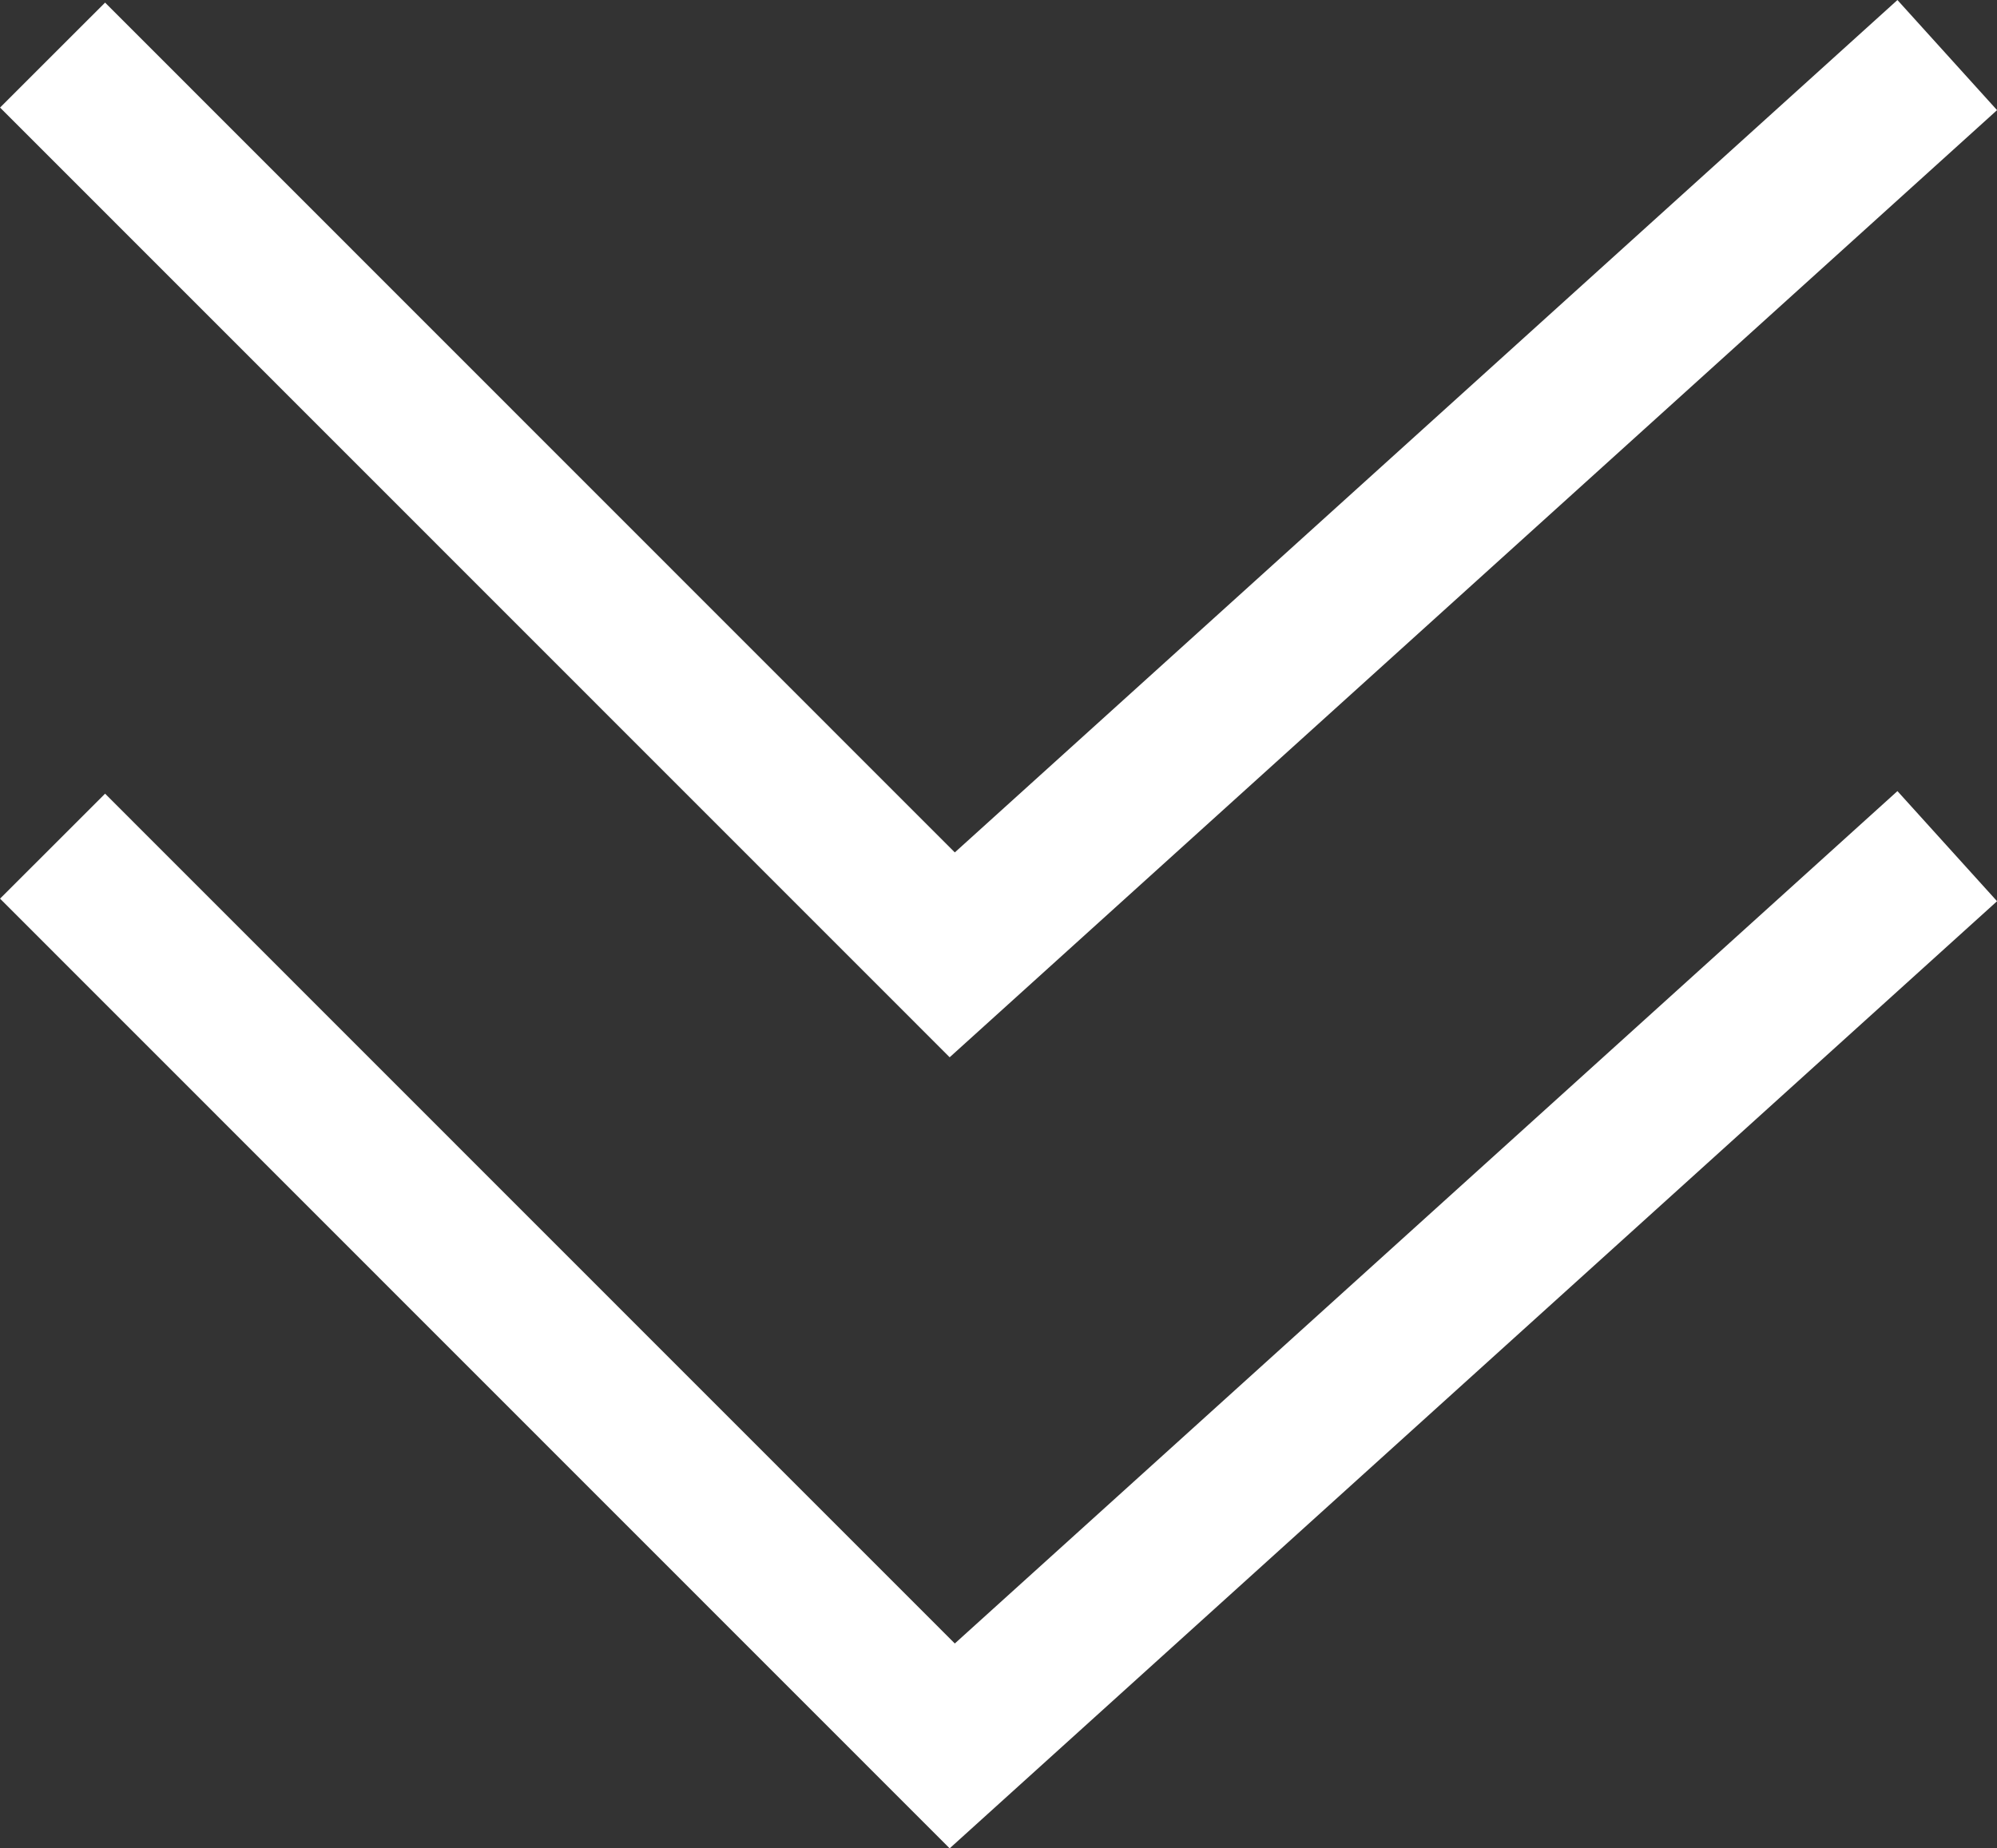
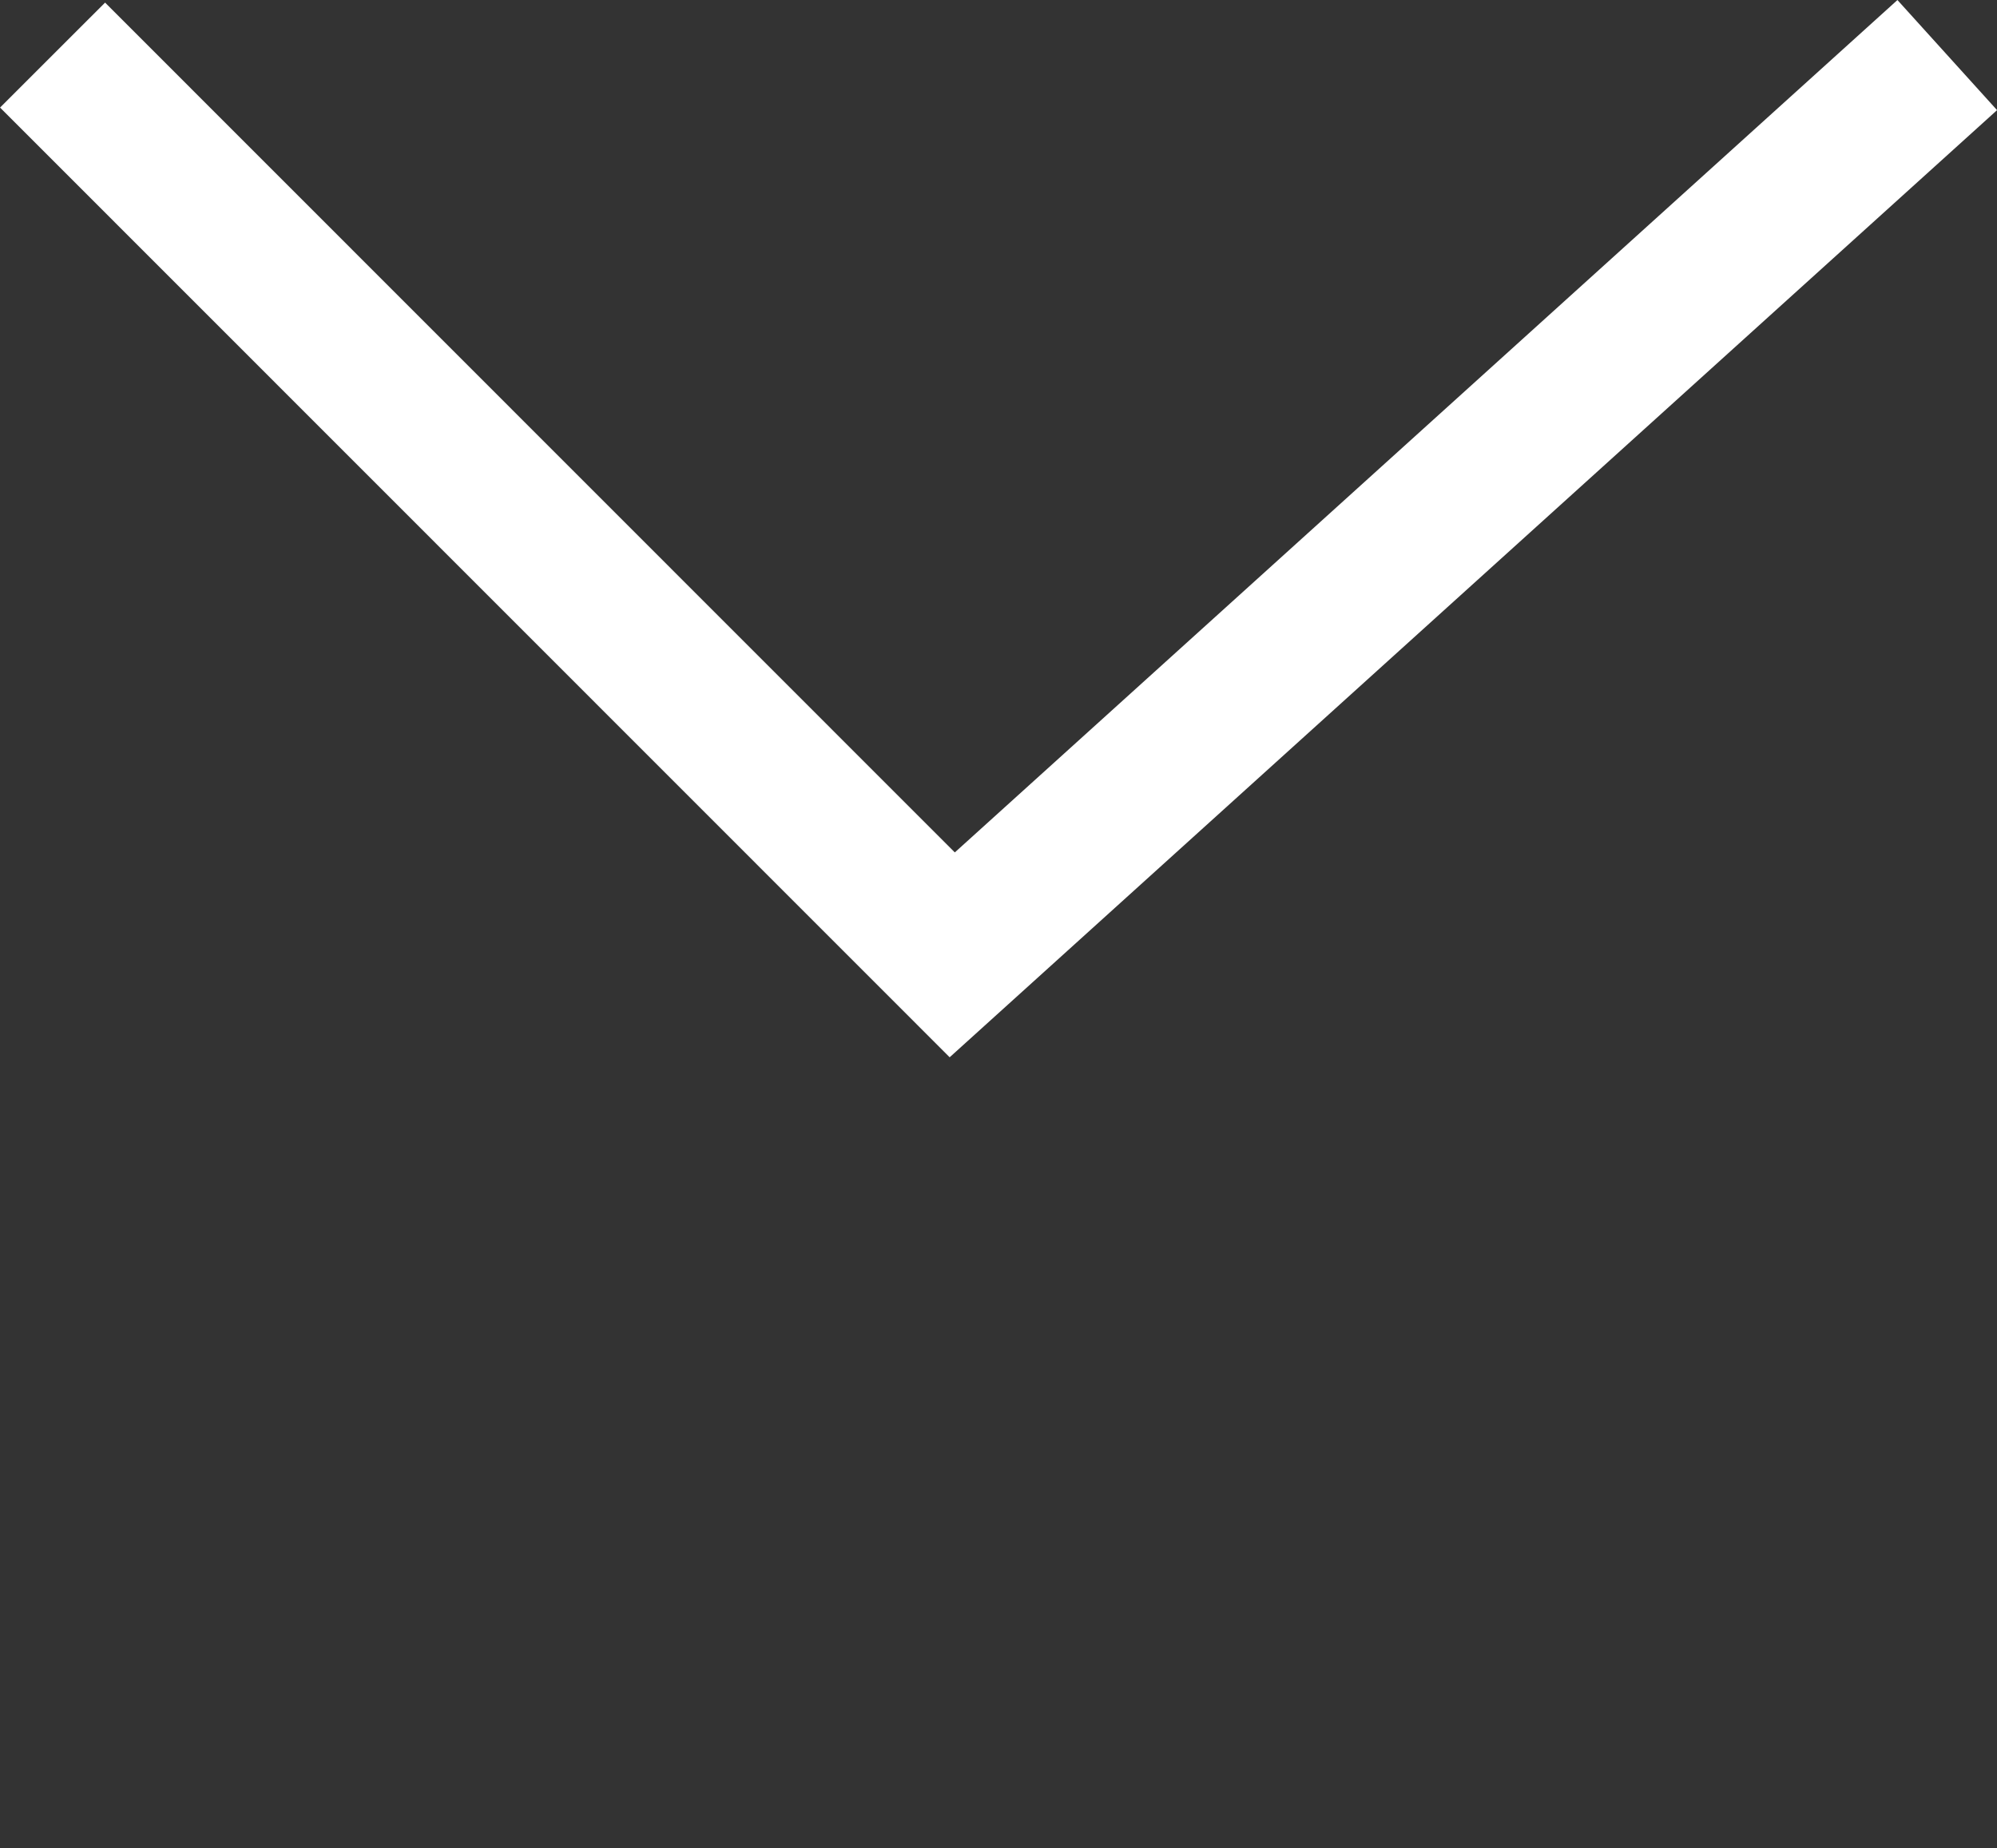
<svg xmlns="http://www.w3.org/2000/svg" width="13.447" height="12.449" viewBox="0 0 13.447 12.449">
  <rect x="0" y="0" width="13.447" height="12.449" fill="#333333" stroke="none" />
  <g id="Group_346" data-name="Group 346" transform="translate(-18.576 -44.629)">
-     <path id="Path_21" data-name="Path 21" d="M0,0,6.06,6.7,0,12.758" transform="translate(31.688 50.328) rotate(90)" fill="none" stroke="#fff" stroke-width="1" />
    <path id="Path_22" data-name="Path 22" d="M0,0,6.06,6.7,0,12.758" transform="translate(31.688 45) rotate(90)" fill="none" stroke="#fff" stroke-width="1" />
  </g>
</svg>